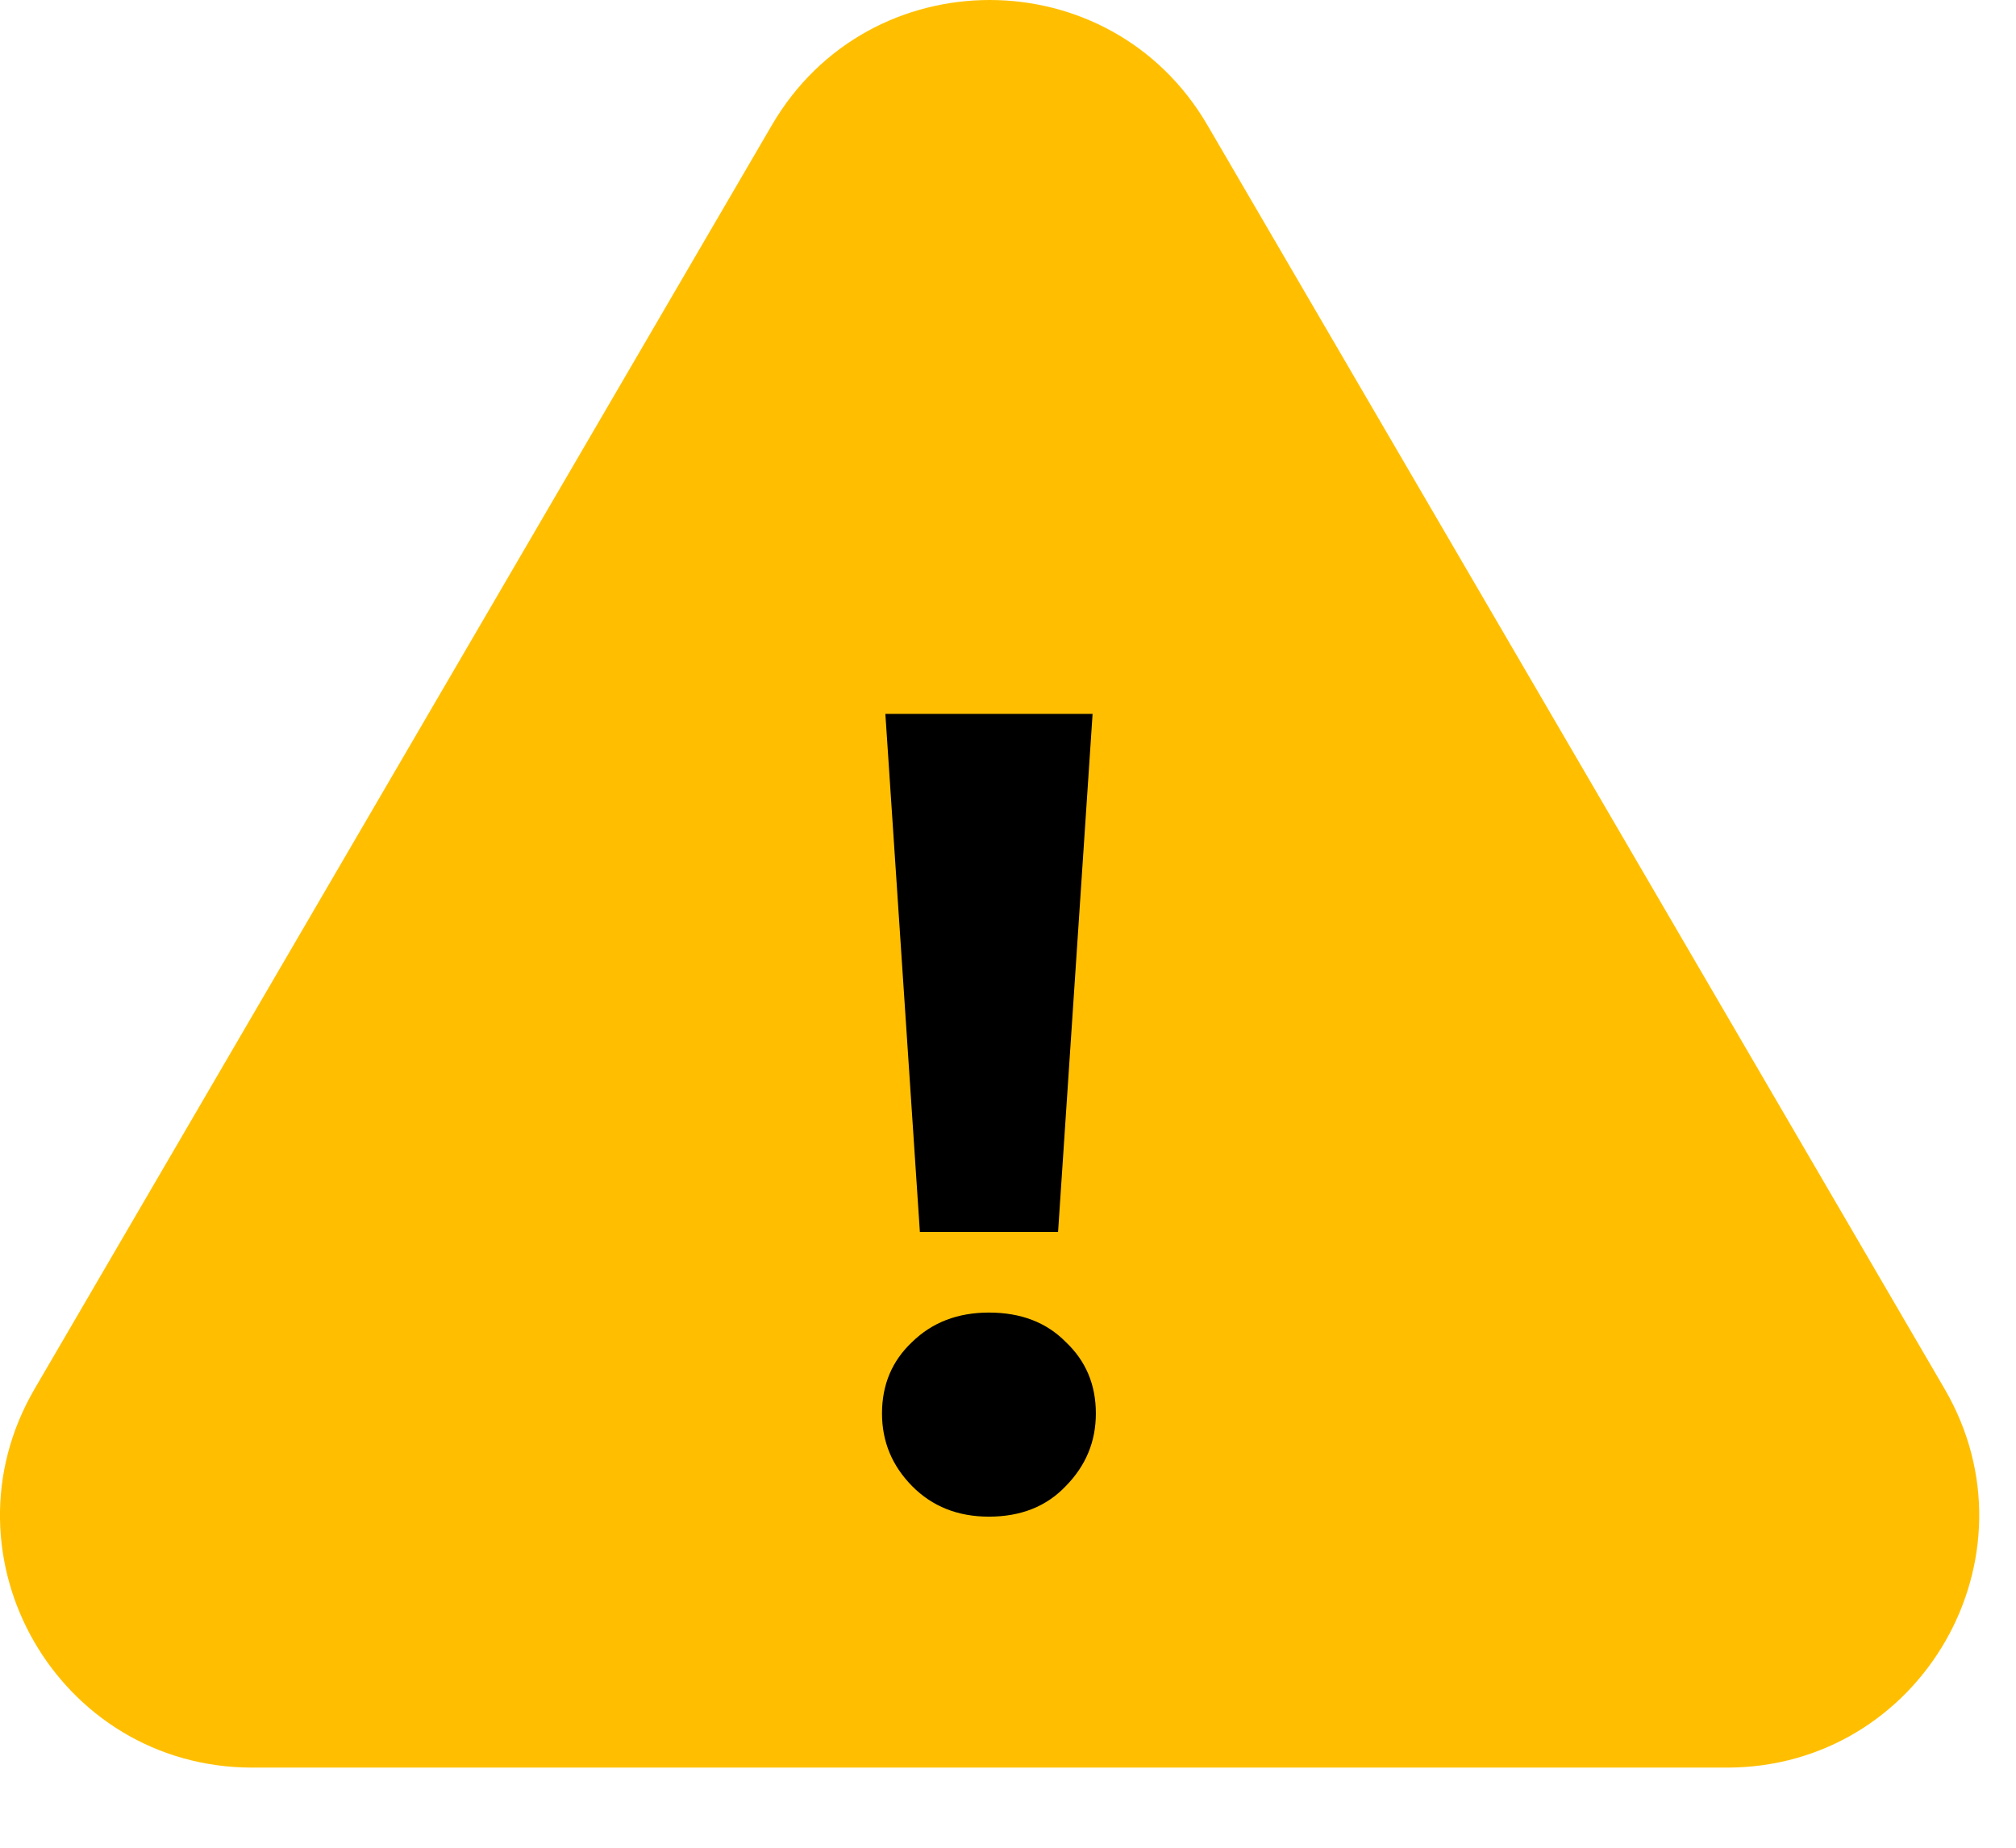
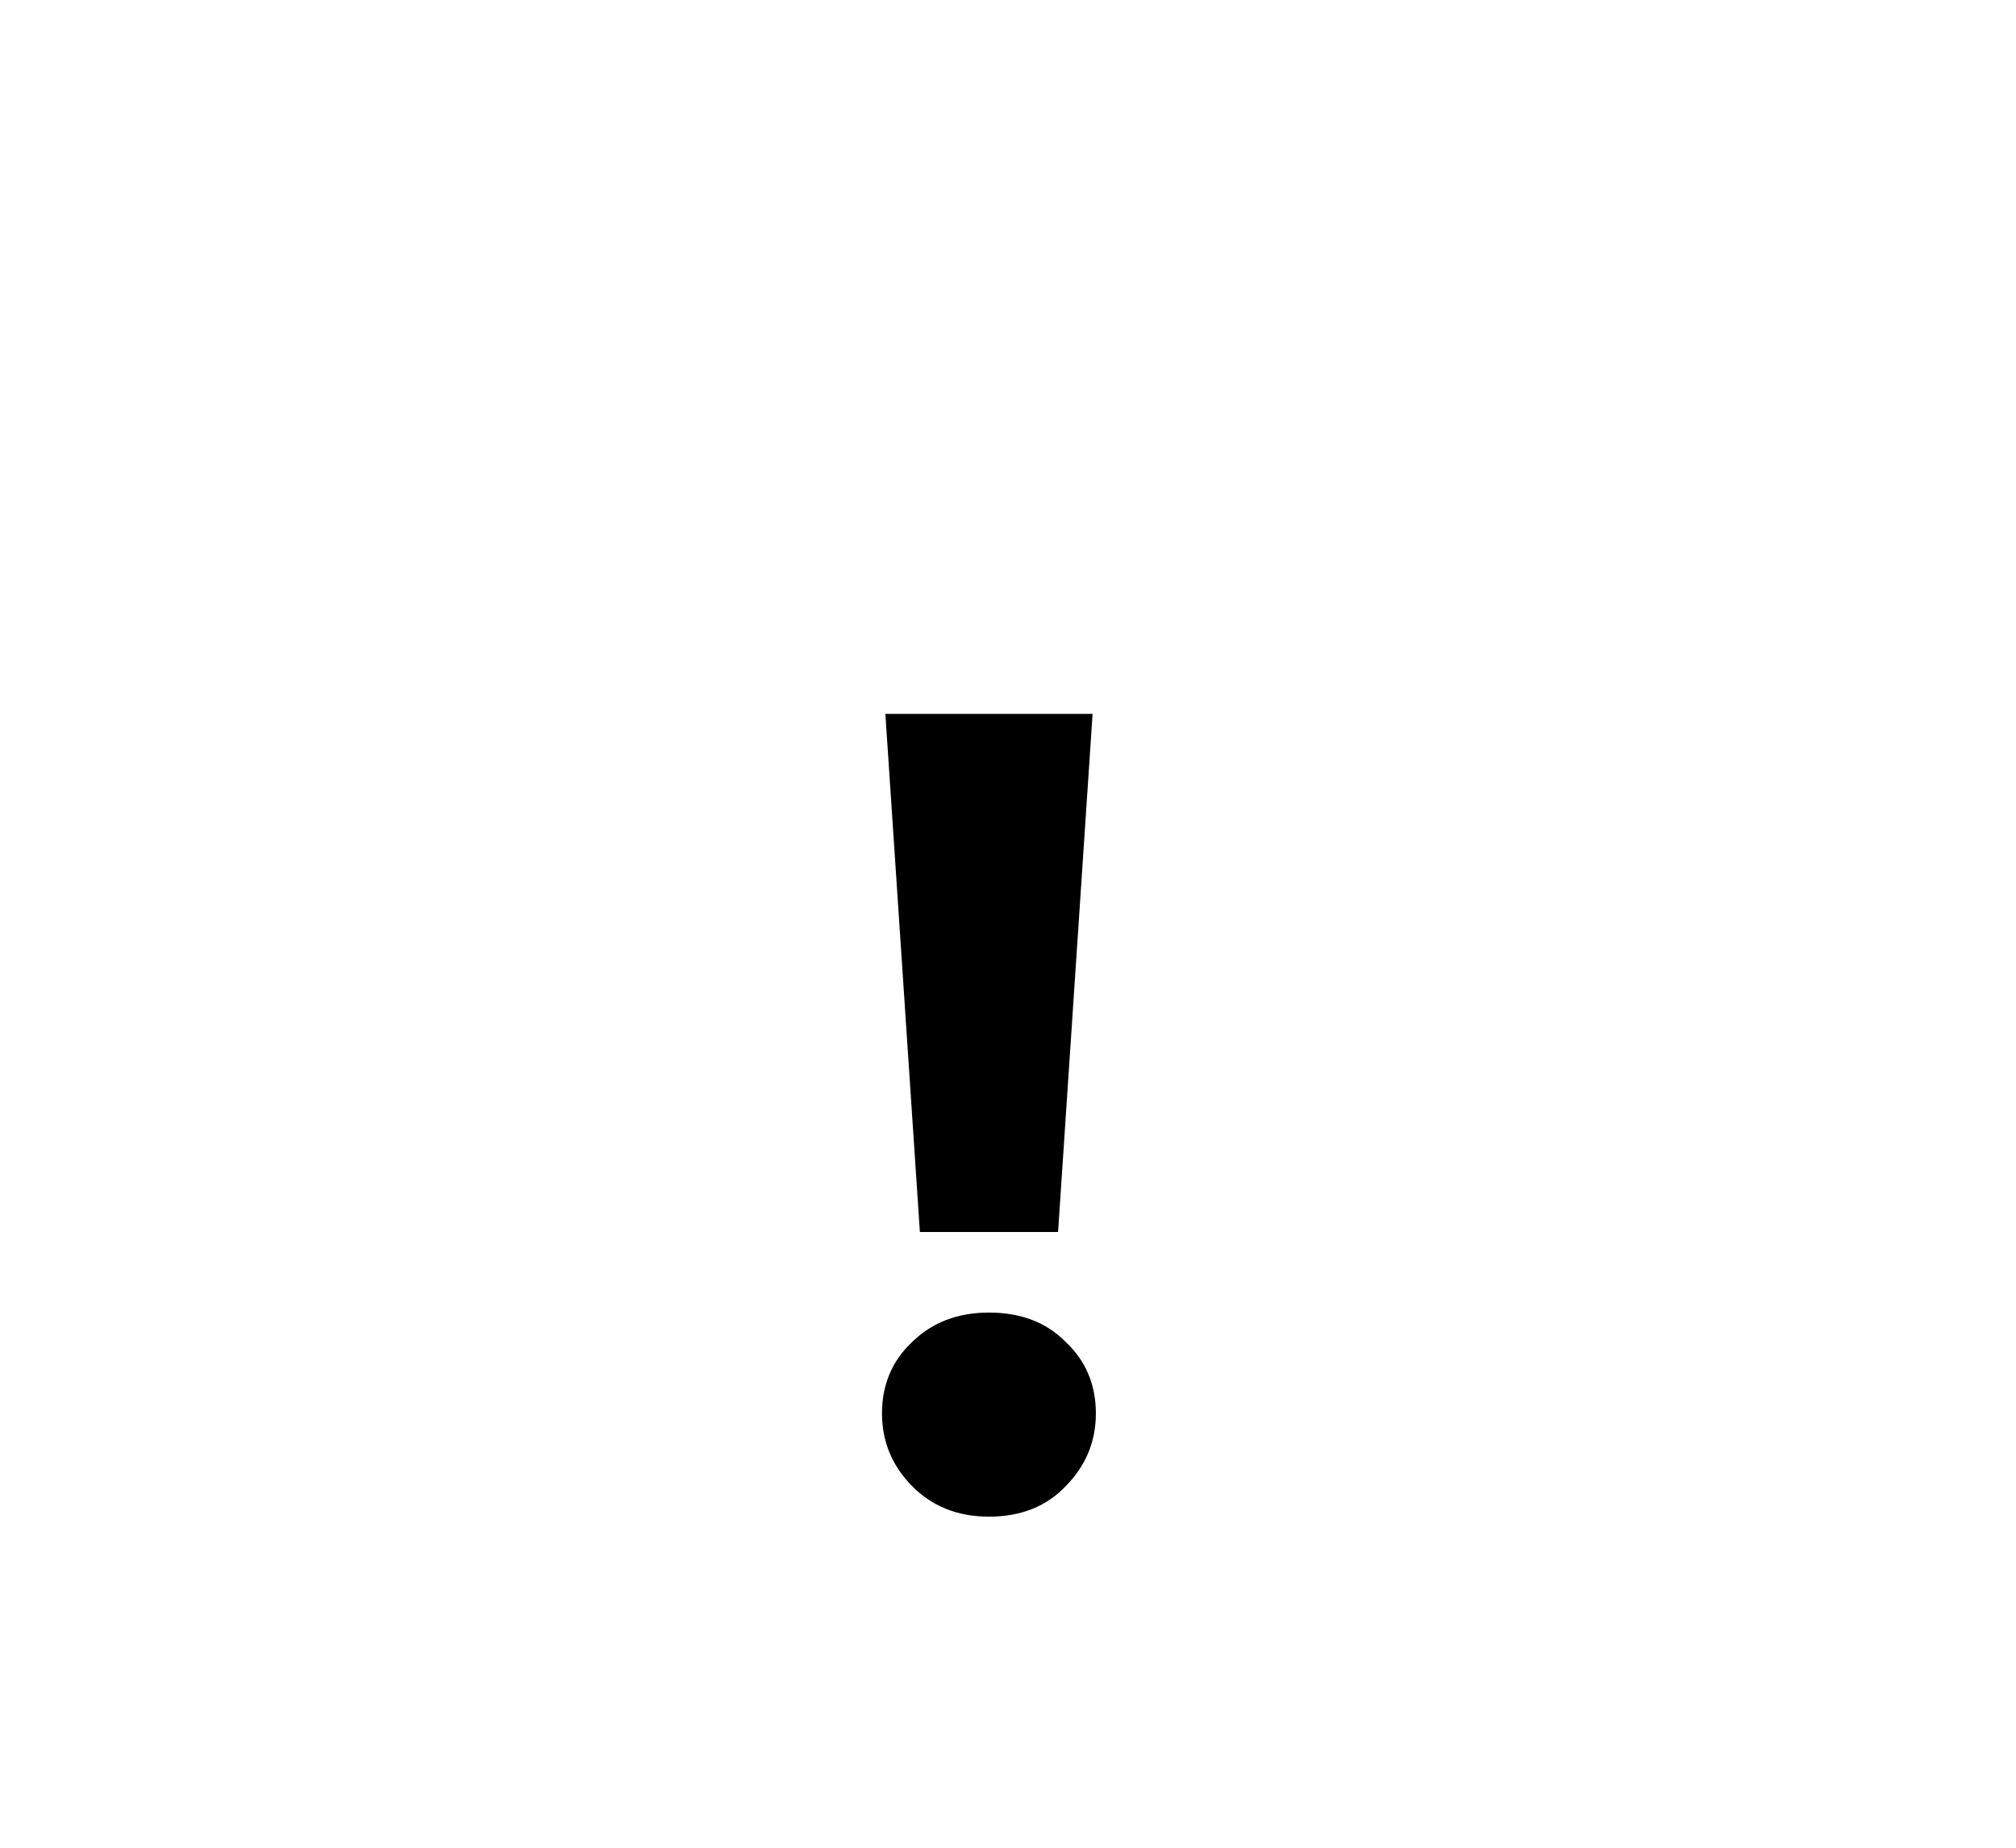
<svg xmlns="http://www.w3.org/2000/svg" width="24" height="22" viewBox="0 0 24 22" fill="none">
-   <path d="M9.19 1.488L0.413 16.535C-0.754 18.535 0.689 21.046 3.004 21.046H20.558C22.873 21.046 24.316 18.535 23.149 16.535L14.373 1.488C13.215 -0.496 10.348 -0.496 9.19 1.488Z" fill="#FFBF00" />
  <path d="M10.951 14.669L10.54 8.5H13.007L12.596 14.669H10.951ZM11.773 18.058C11.402 18.058 11.097 17.936 10.858 17.694C10.619 17.451 10.5 17.163 10.5 16.829C10.5 16.488 10.619 16.204 10.858 15.979C11.097 15.745 11.402 15.628 11.773 15.628C12.153 15.628 12.459 15.745 12.688 15.979C12.927 16.204 13.046 16.488 13.046 16.829C13.046 17.163 12.927 17.451 12.688 17.694C12.459 17.936 12.153 18.058 11.773 18.058Z" fill="black" />
</svg>